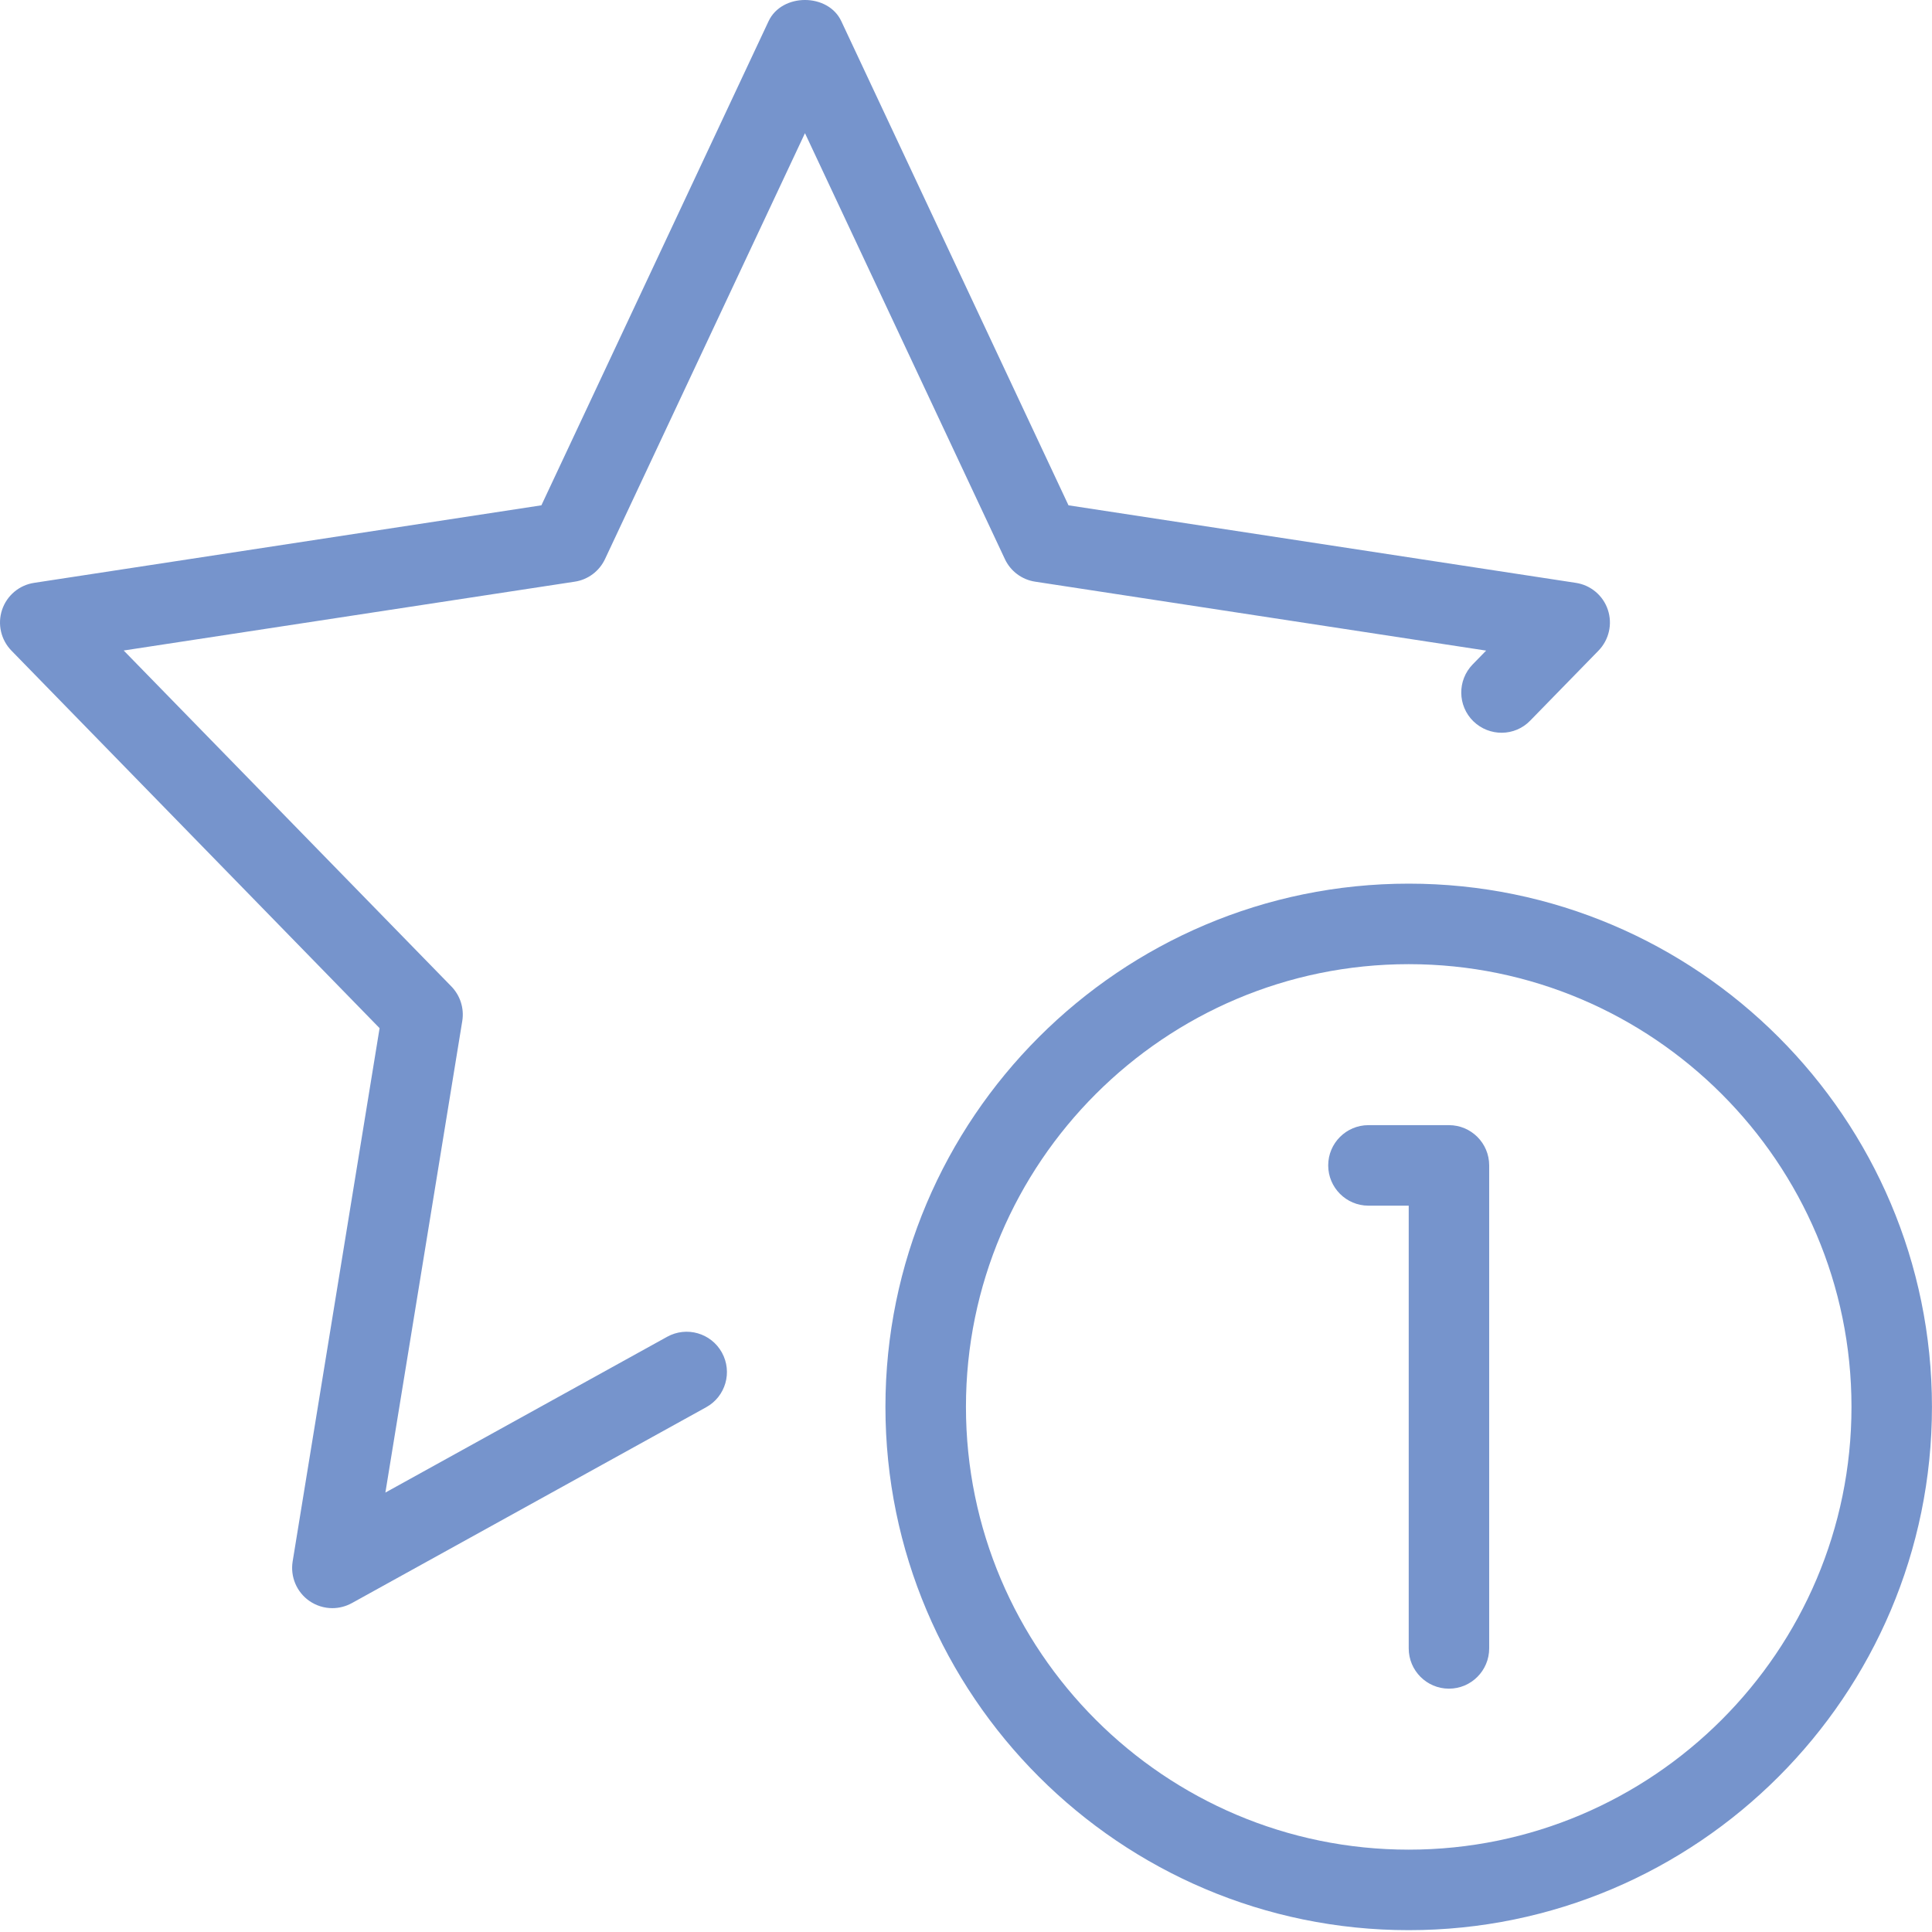
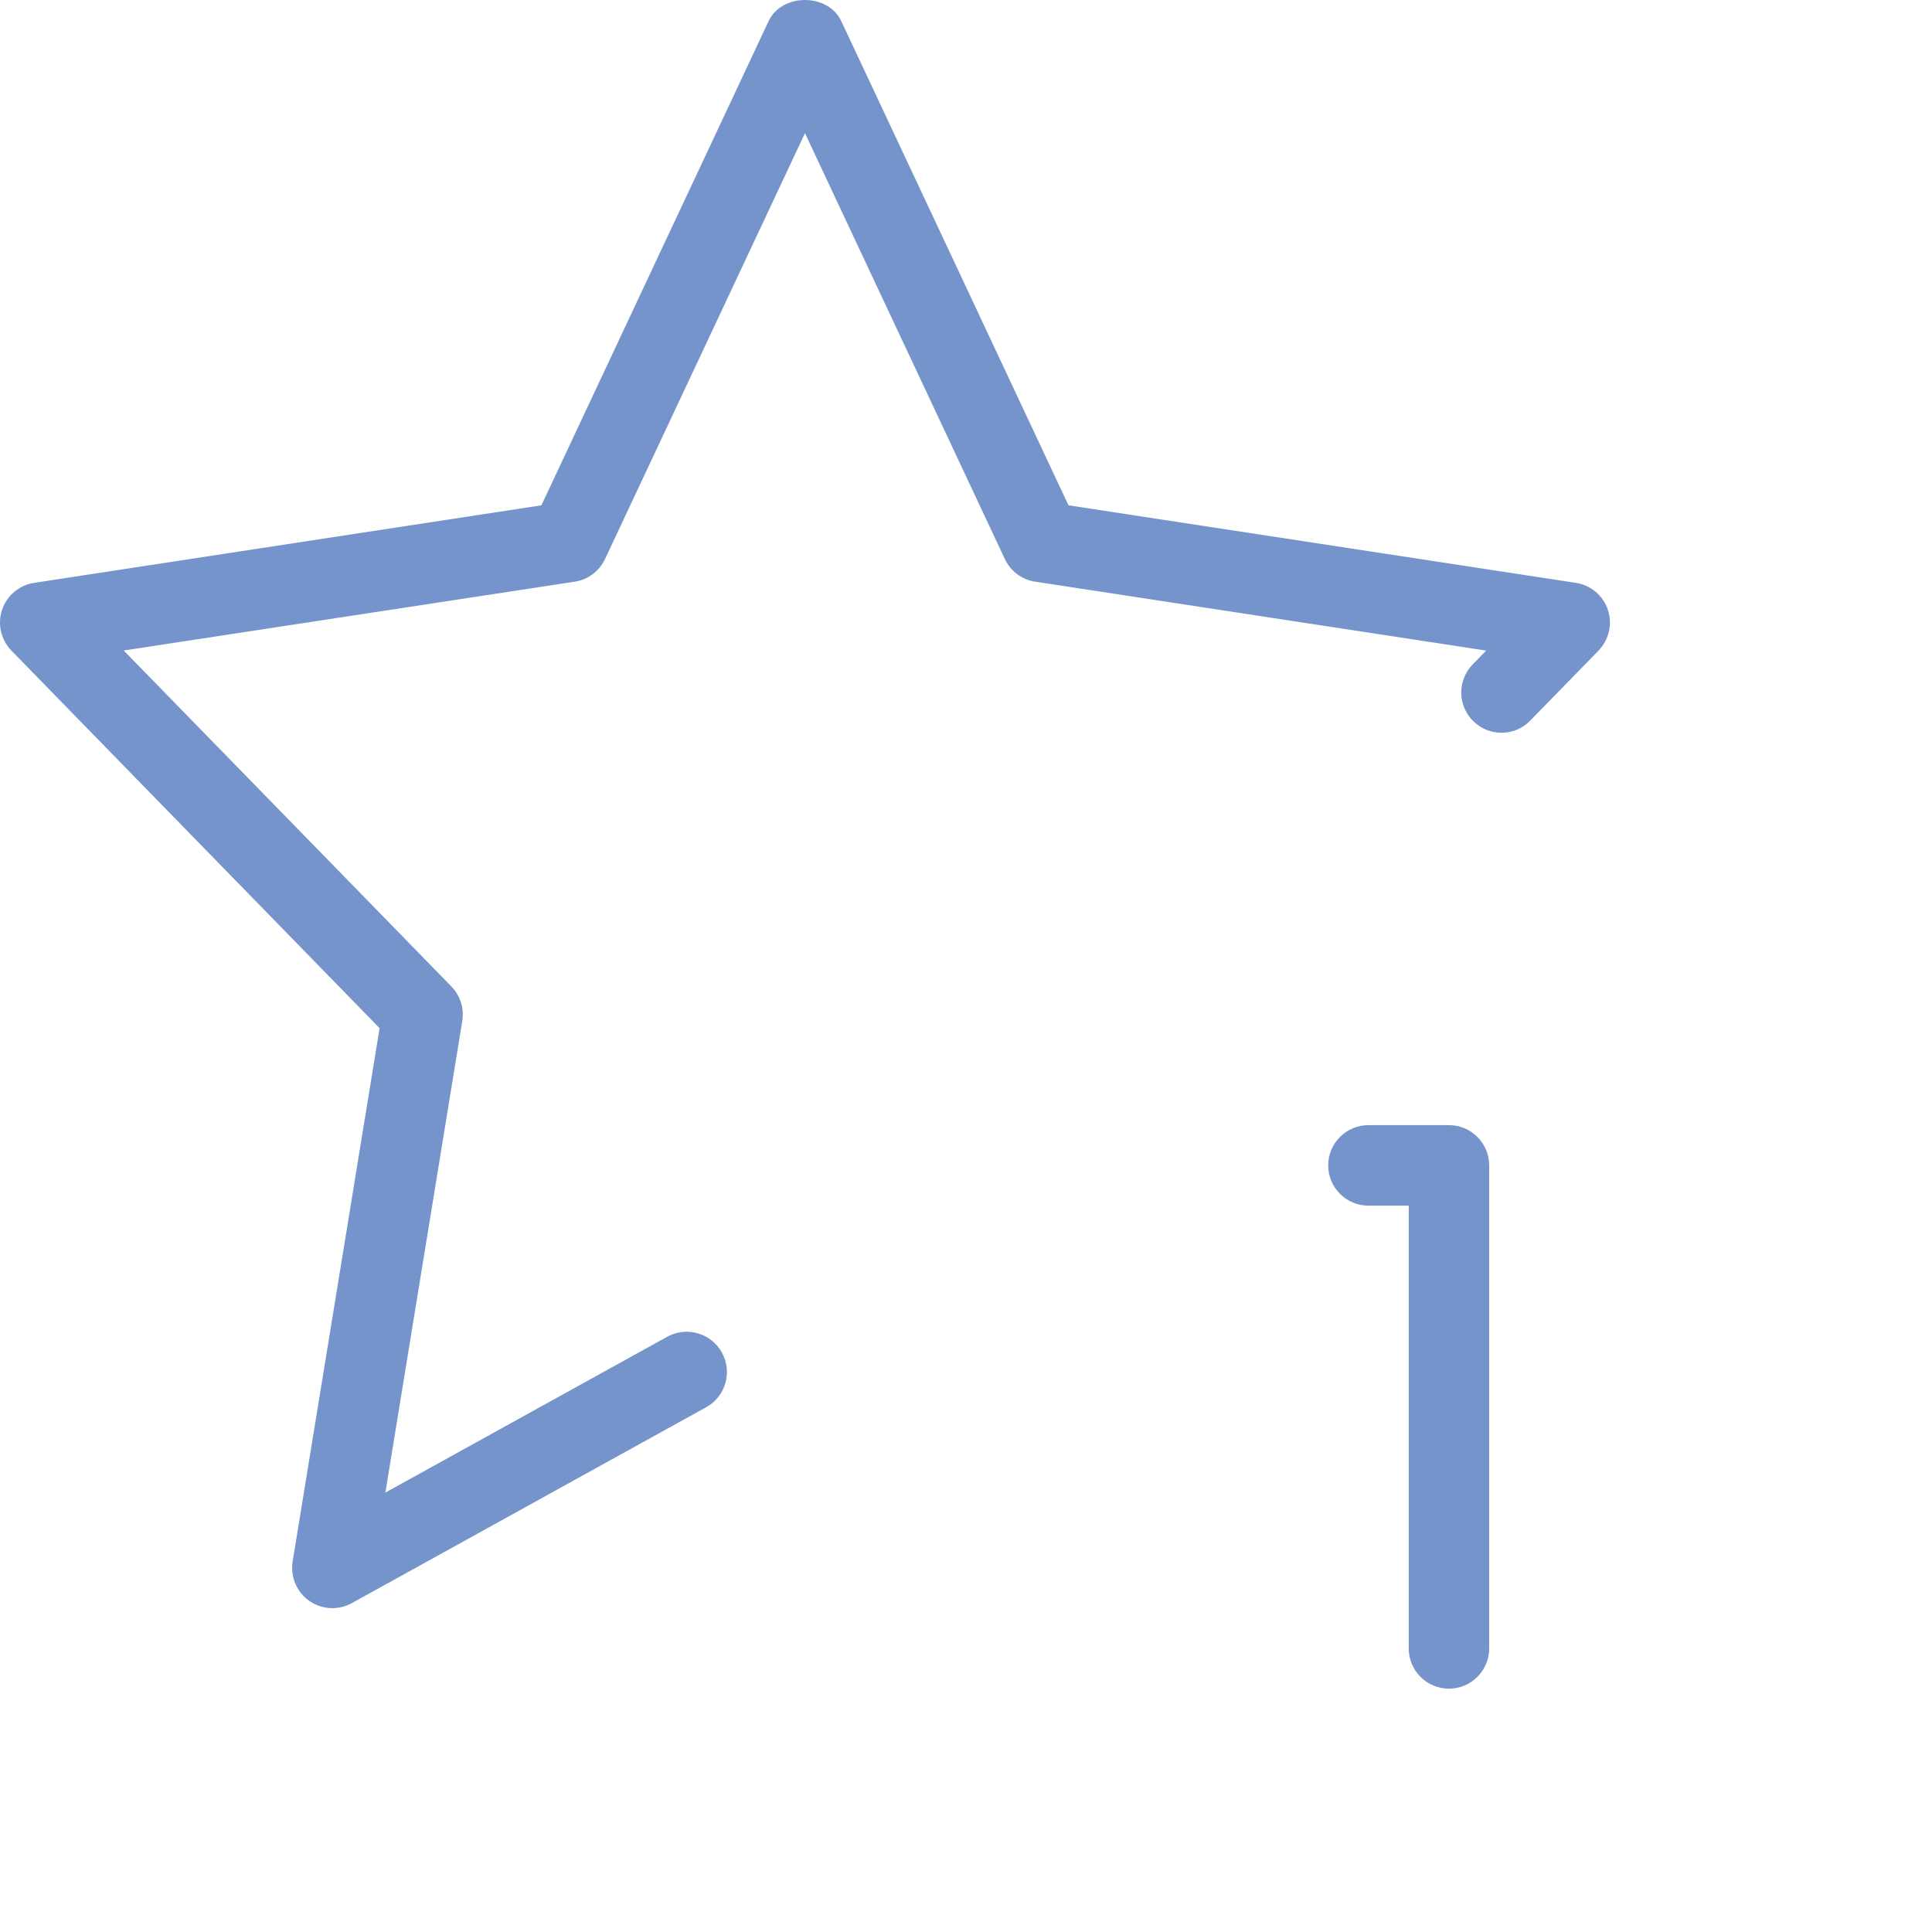
<svg xmlns="http://www.w3.org/2000/svg" width="40" height="40" viewBox="0 0 40 40" fill="none">
-   <path d="M29.166 39.962C23.192 39.962 18.332 35.102 18.332 29.128C18.332 23.155 23.192 18.295 29.166 18.295C35.139 18.295 39.999 23.155 39.999 29.128C39.999 35.102 35.139 39.962 29.166 39.962ZM29.166 19.962C24.113 19.962 19.999 24.073 19.999 29.128C19.999 34.183 24.113 38.295 29.166 38.295C34.219 38.295 38.333 34.183 38.333 29.128C38.333 24.073 34.219 19.962 29.166 19.962Z" fill="#7694CC" />
  <path d="M29.999 34.962C29.539 34.962 29.166 34.588 29.166 34.128V24.962H28.332C27.872 24.962 27.499 24.588 27.499 24.128C27.499 23.668 27.872 23.295 28.332 23.295H29.999C30.459 23.295 30.832 23.668 30.832 24.128V34.128C30.832 34.588 30.459 34.962 29.999 34.962Z" fill="#7694CC" />
  <path d="M6.881 33.295C6.711 33.295 6.544 33.243 6.401 33.143C6.141 32.96 6.008 32.643 6.059 32.328L7.859 21.287L0.238 13.472C0.019 13.248 -0.056 12.922 0.043 12.625C0.143 12.328 0.399 12.113 0.708 12.067L11.209 10.462L15.912 0.44C16.186 -0.147 17.146 -0.147 17.419 0.44L22.122 10.462L32.624 12.067C32.934 12.113 33.191 12.33 33.289 12.625C33.388 12.922 33.312 13.248 33.094 13.472L31.683 14.918C31.364 15.25 30.836 15.255 30.504 14.933C30.176 14.612 30.169 14.085 30.491 13.755L30.769 13.47L21.433 12.043C21.157 12.002 20.921 11.825 20.804 11.573L16.666 2.757L12.527 11.573C12.409 11.825 12.174 12.002 11.899 12.043L2.561 13.468L9.344 20.422C9.529 20.612 9.613 20.877 9.571 21.138L7.979 30.902L13.812 27.677C14.216 27.453 14.723 27.6 14.946 28.003C15.169 28.407 15.023 28.913 14.621 29.135L7.286 33.19C7.158 33.26 7.019 33.295 6.881 33.295Z" fill="#7694CC" />
</svg>